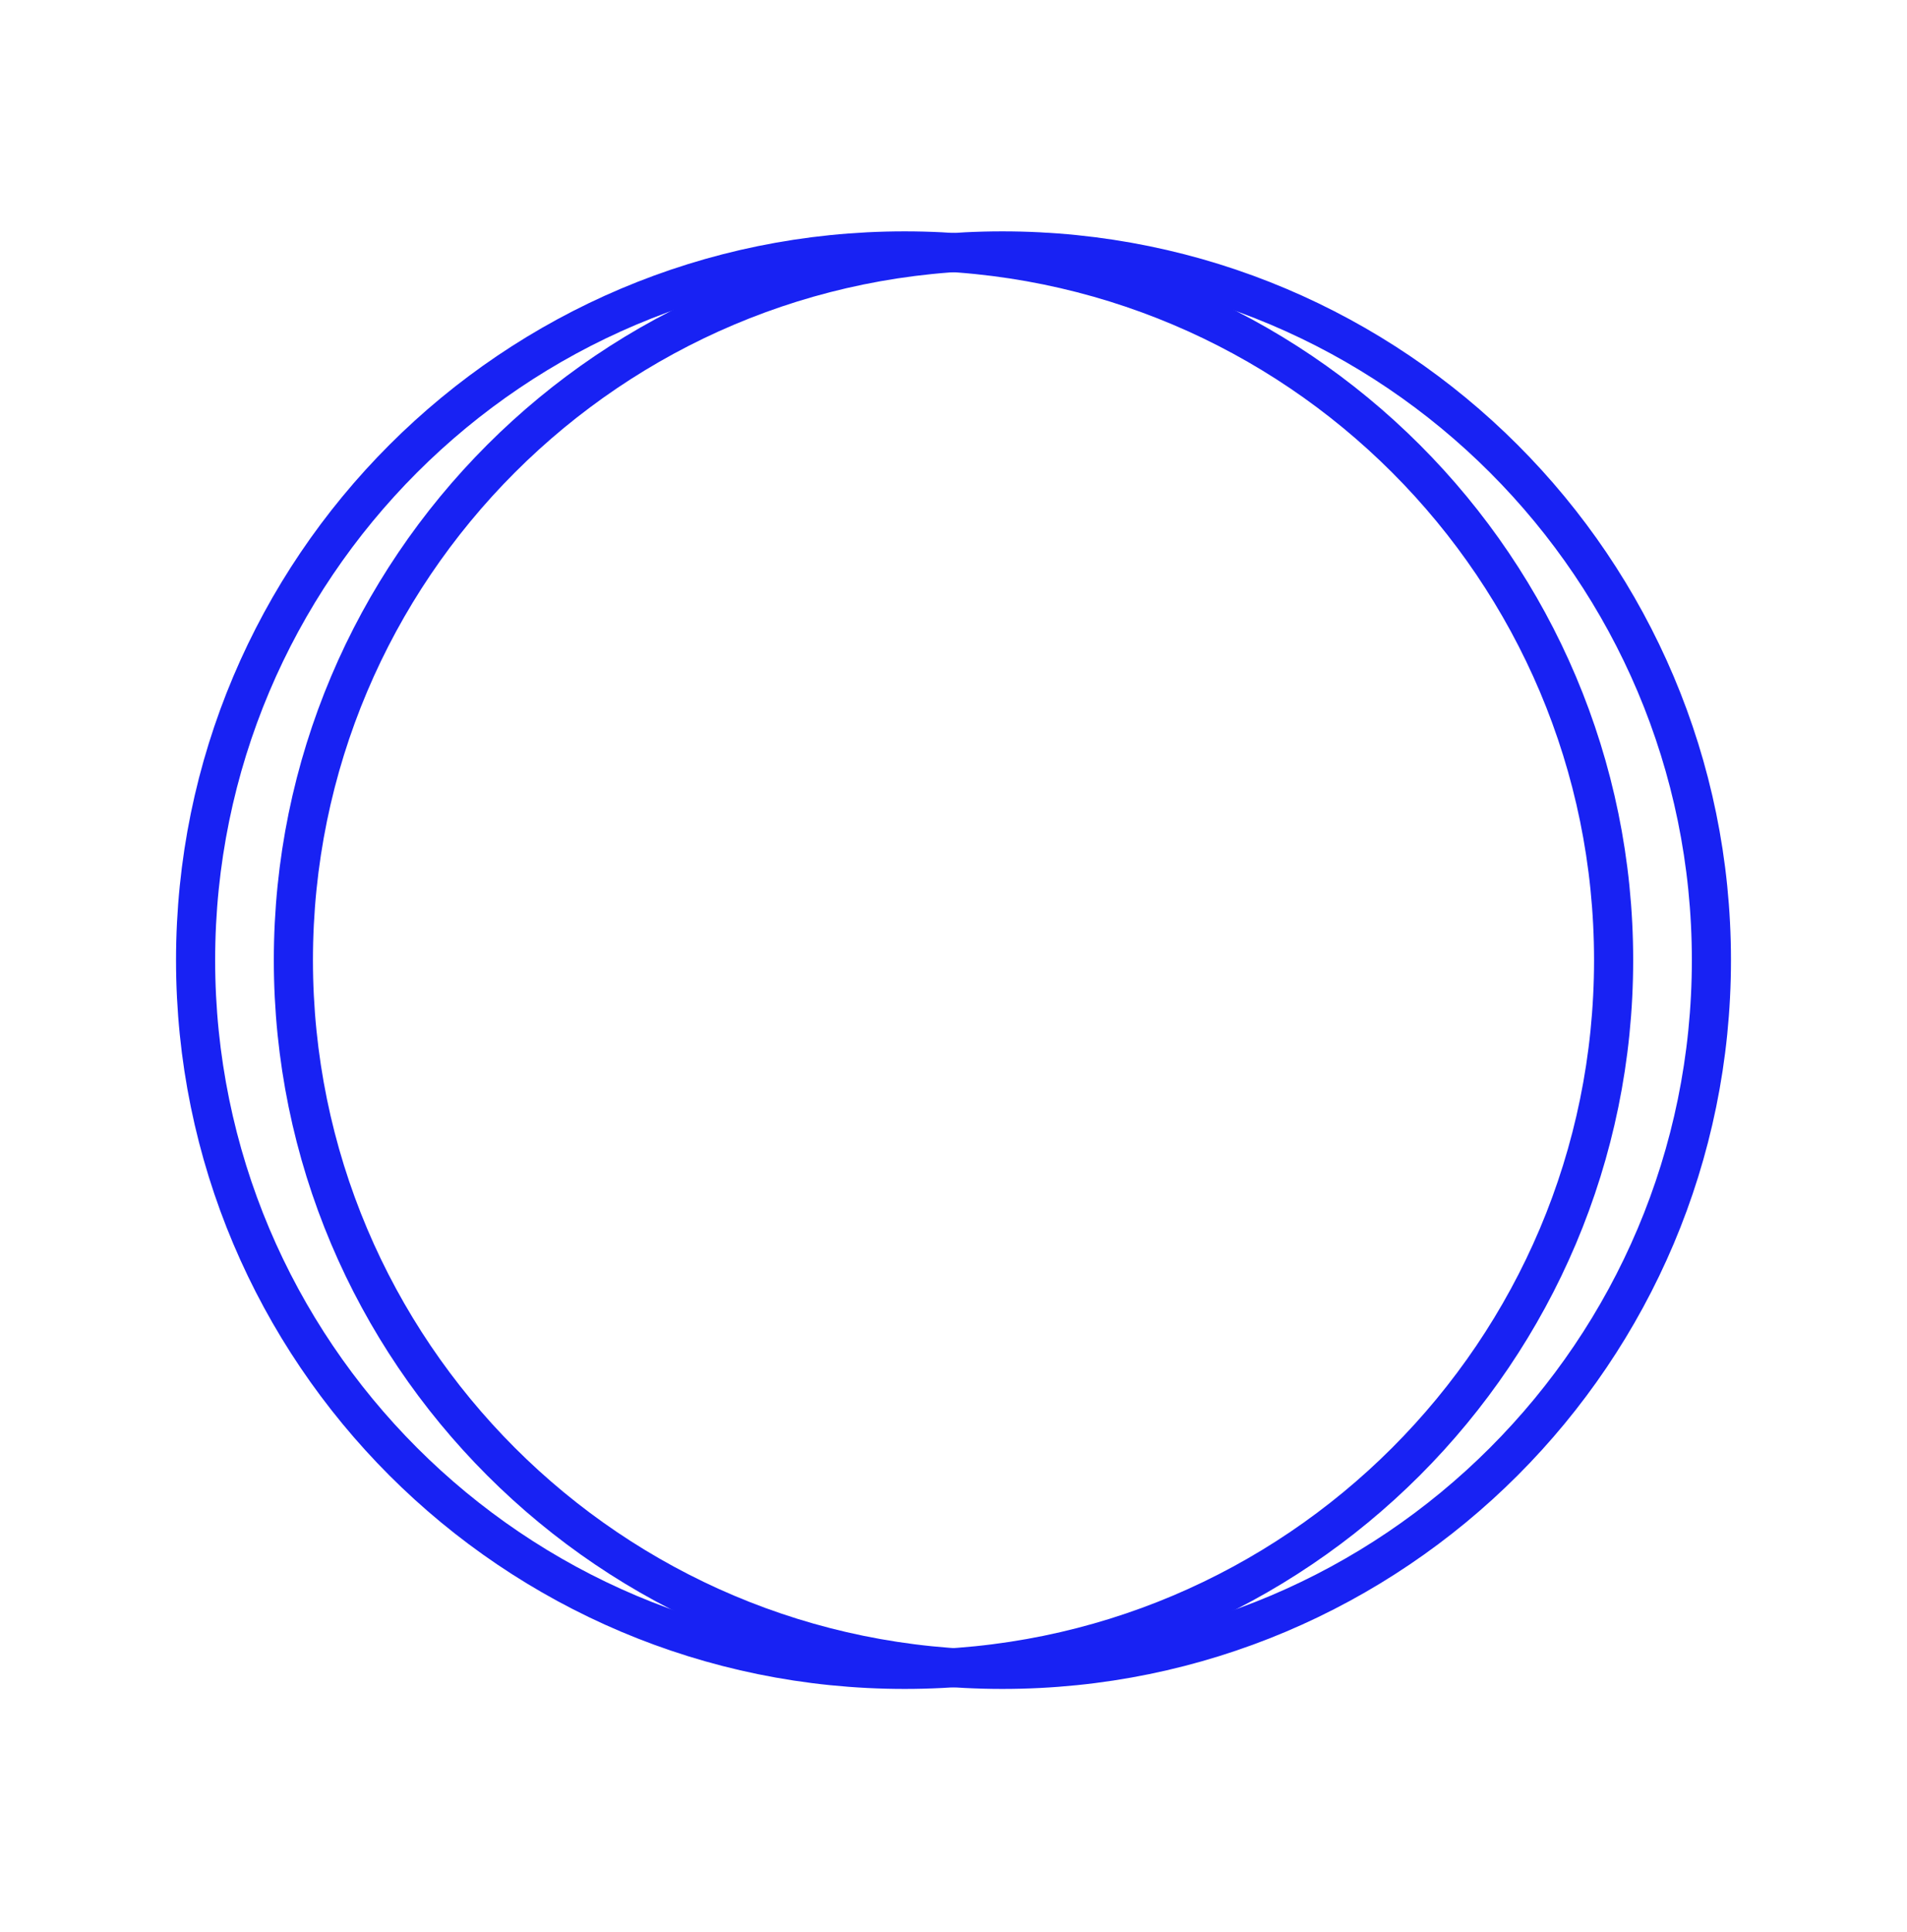
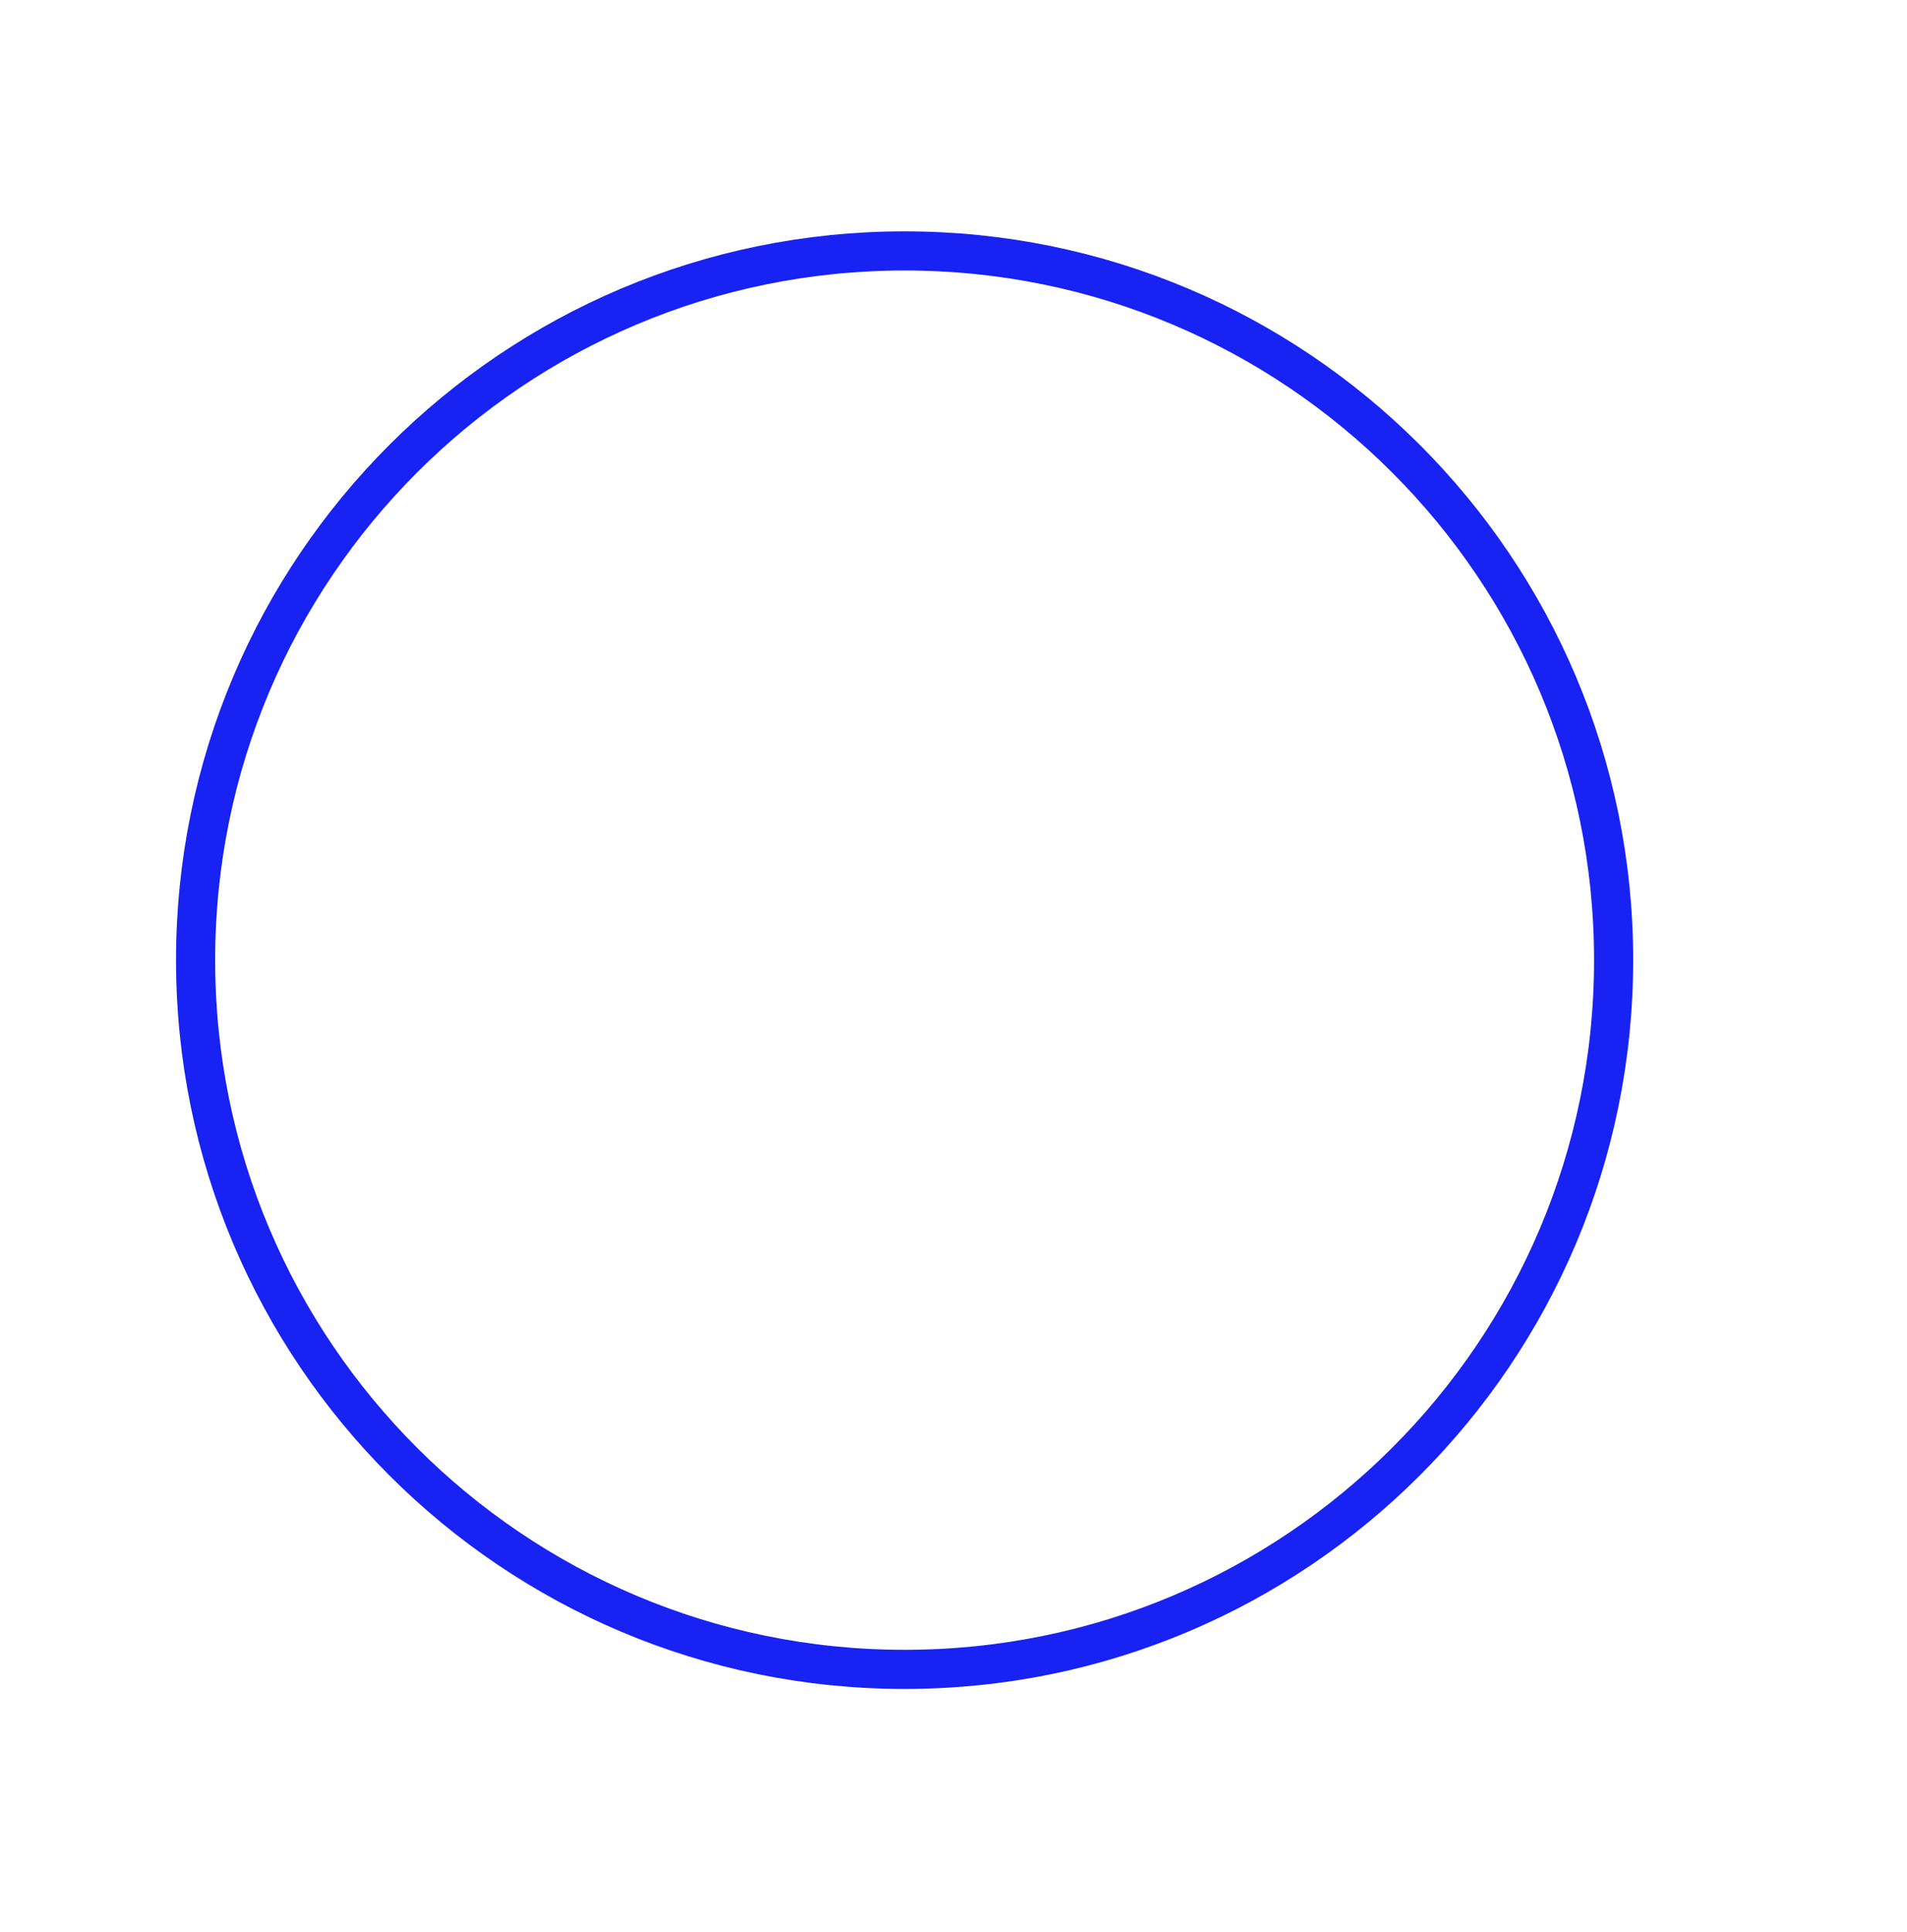
<svg xmlns="http://www.w3.org/2000/svg" width="78" height="79" viewBox="0 0 78 79" fill="none">
-   <path d="M41 68.26C57.016 68.26 70 55.276 70 39.26C70 23.244 57.016 10.26 41 10.26C24.984 10.26 12 23.244 12 39.26C12 55.276 24.984 68.26 41 68.26Z" stroke="#1822F3" stroke-width="1.6" stroke-miterlimit="10" />
  <path d="M37 68.26C53.016 68.26 66 55.276 66 39.26C66 23.244 53.016 10.26 37 10.26C20.984 10.26 8 23.244 8 39.26C8 55.276 20.984 68.26 37 68.26Z" stroke="#1822F3" stroke-width="1.6" stroke-miterlimit="10" />
</svg>